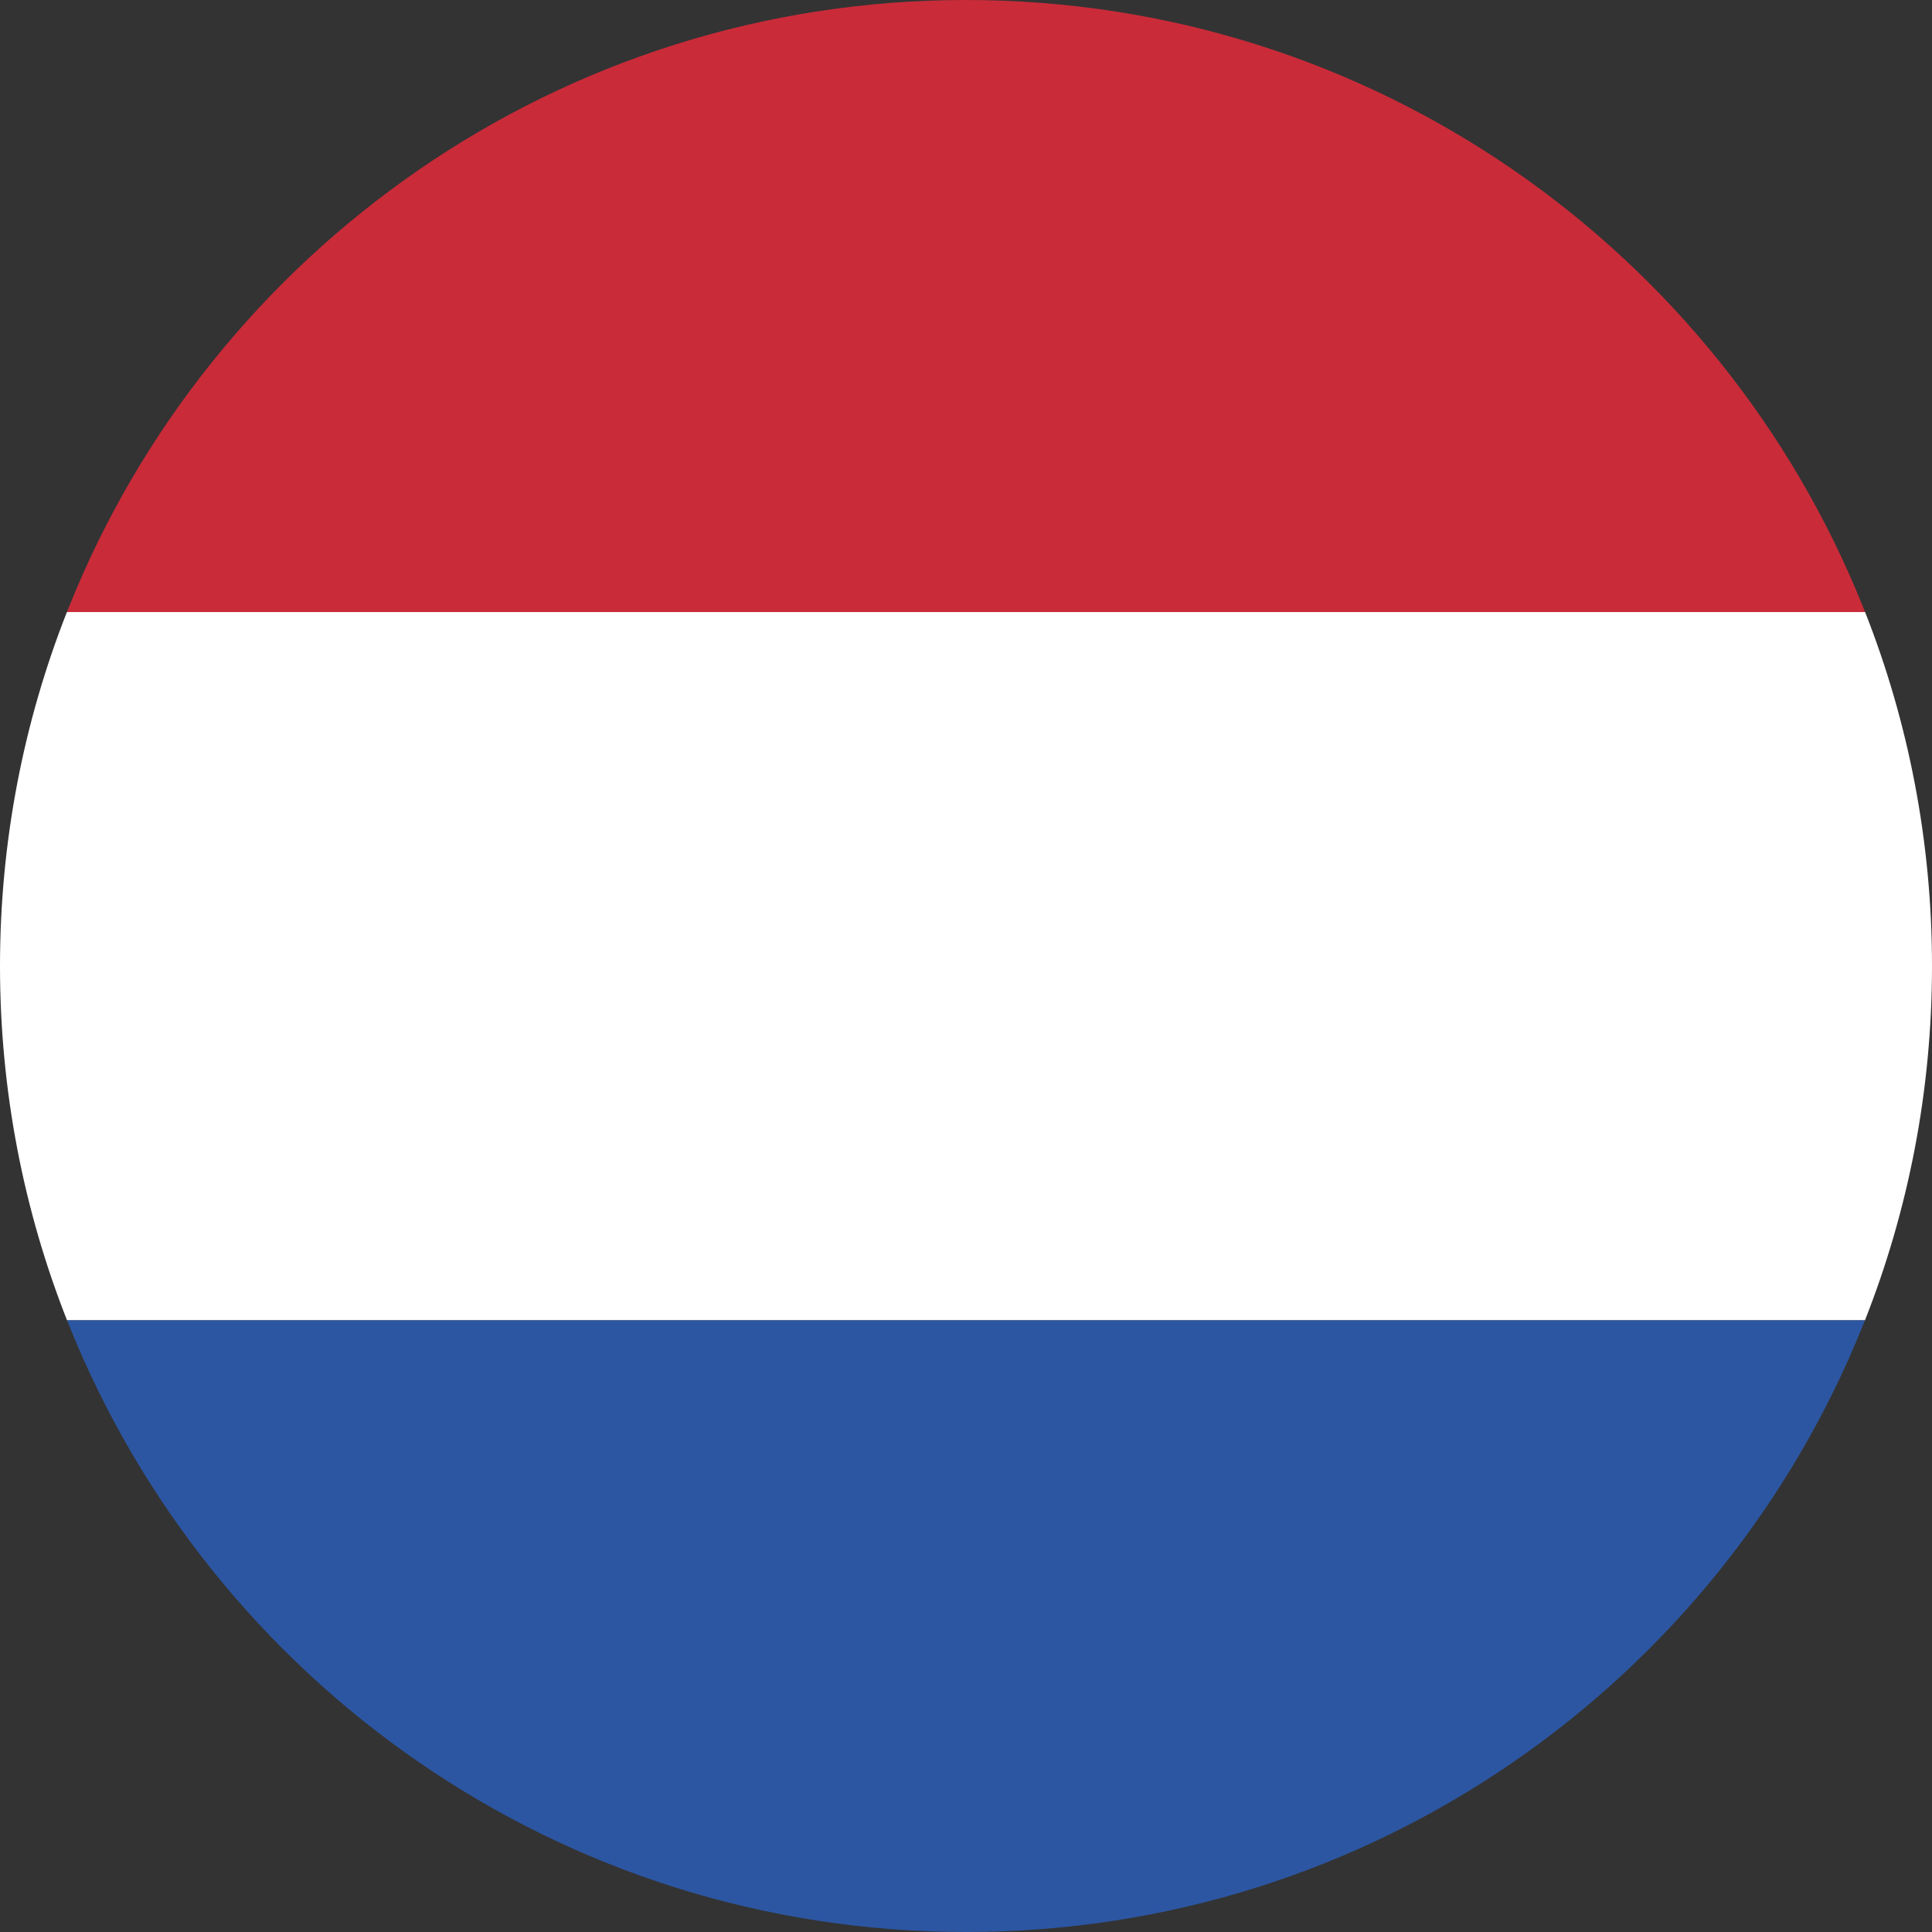
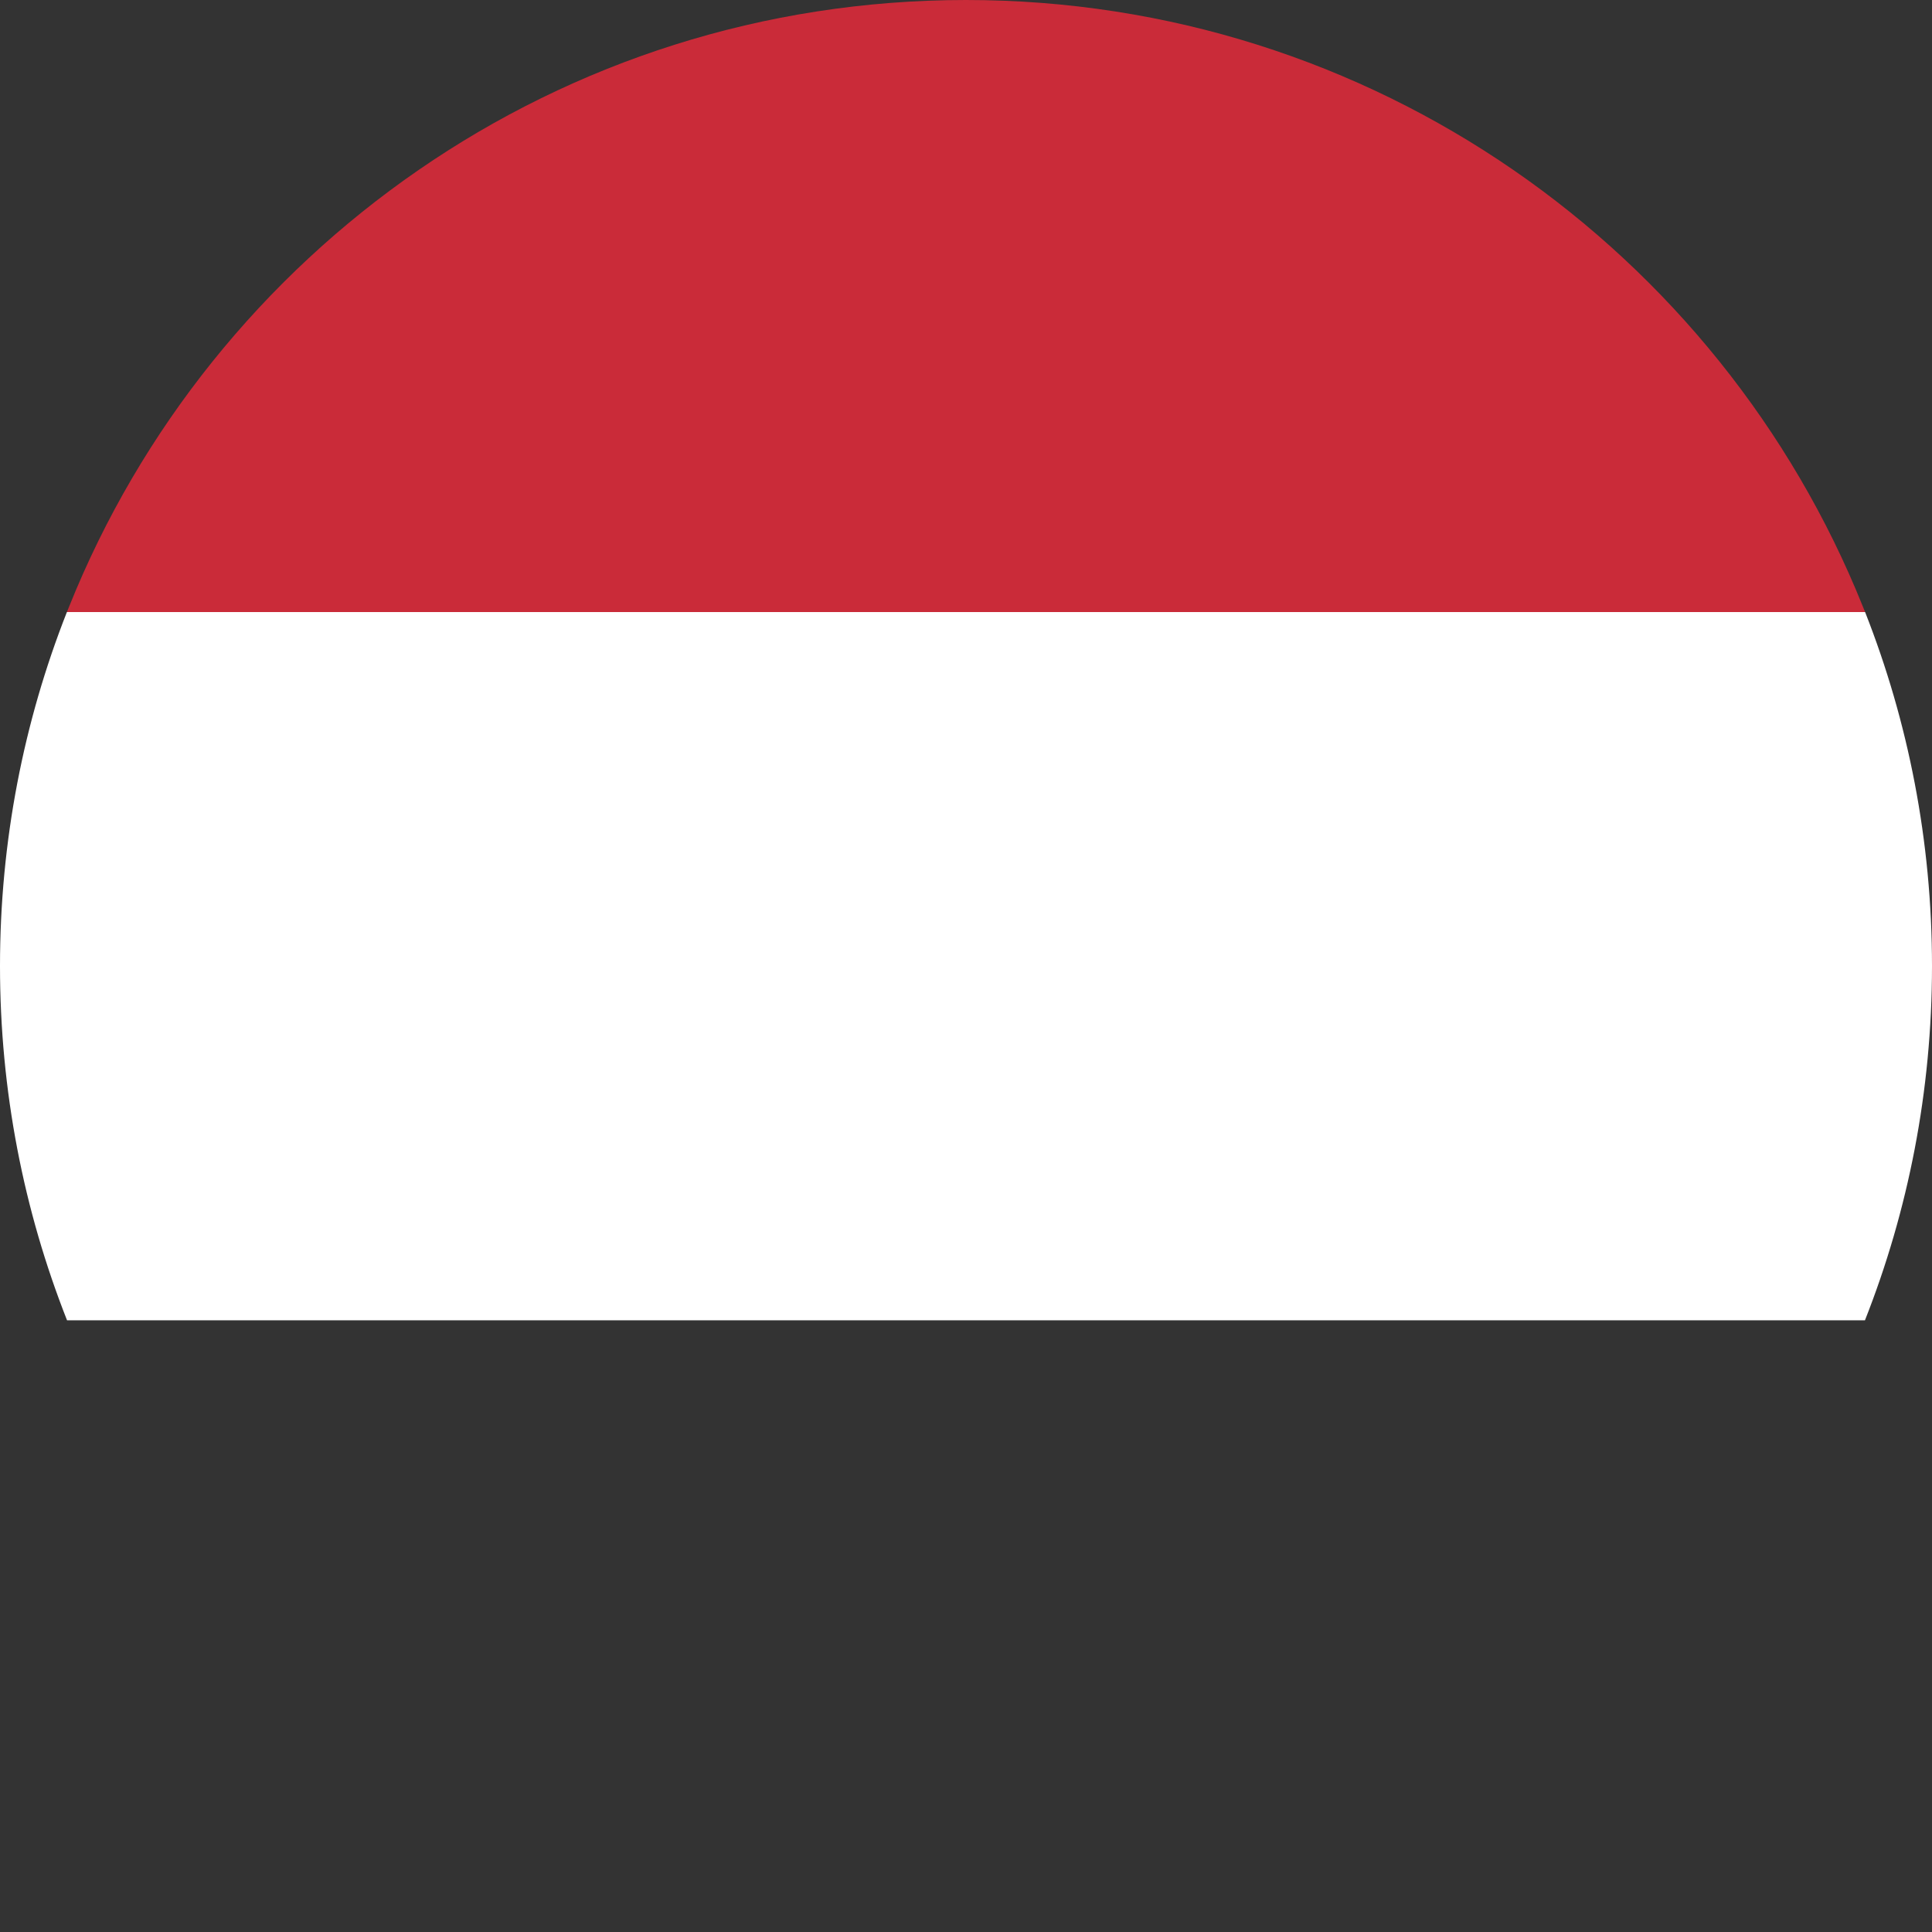
<svg xmlns="http://www.w3.org/2000/svg" version="1.1" id="Layer_1" x="0px" y="0px" viewBox="0 0 512 512" style="enable-background:new 0 0 512 512;" xml:space="preserve">
  <rect x="0" y="0" width="512" height="512" fill="#333333" stroke="none" />
  <style type="text/css">
	.st0{fill:#FFFFFF;}
	.st1{fill:#CA2B39;}
	.st2{fill:#2C56A2;}
</style>
  <path class="st0" d="M512,256c0-33.11-6.29-64.75-17.73-93.8H17.73C6.29,191.25,0,222.89,0,256c0,33.15,6.3,64.83,17.77,93.9h476.46  C505.7,320.83,512,289.15,512,256z" />
  <path class="st1" d="M493.66,160.7C455.85,66.51,363.7,0,256,0S56.15,66.51,18.34,160.7c-0.2,0.5-0.41,1-0.61,1.5h476.54  C494.07,161.7,493.86,161.2,493.66,160.7z" />
-   <path class="st2" d="M17.77,349.9c0.19,0.47,0.38,0.93,0.57,1.4C56.15,445.49,148.3,512,256,512s199.85-66.51,237.66-160.7  c0.19-0.47,0.39-0.93,0.57-1.4H17.77z" />
</svg>